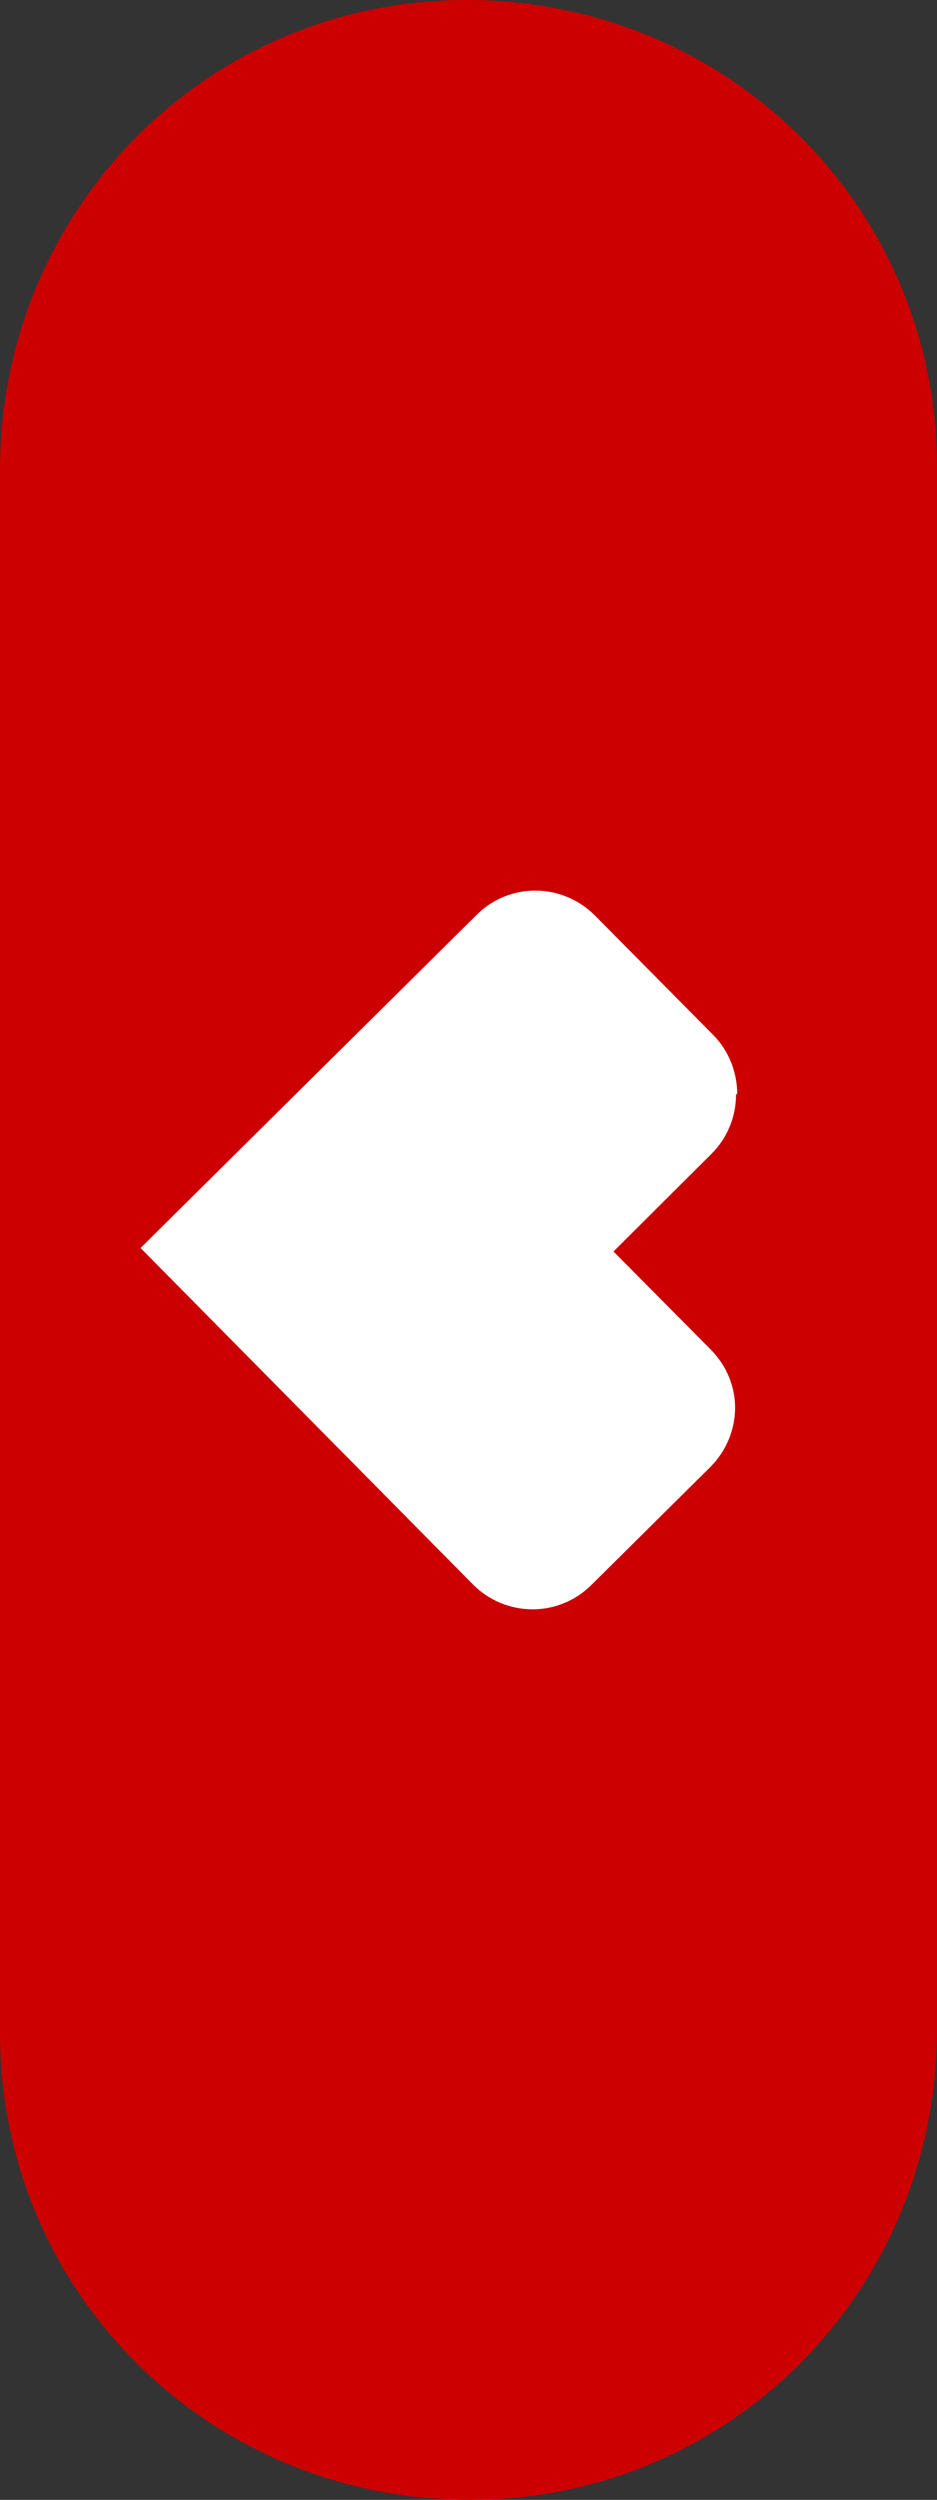
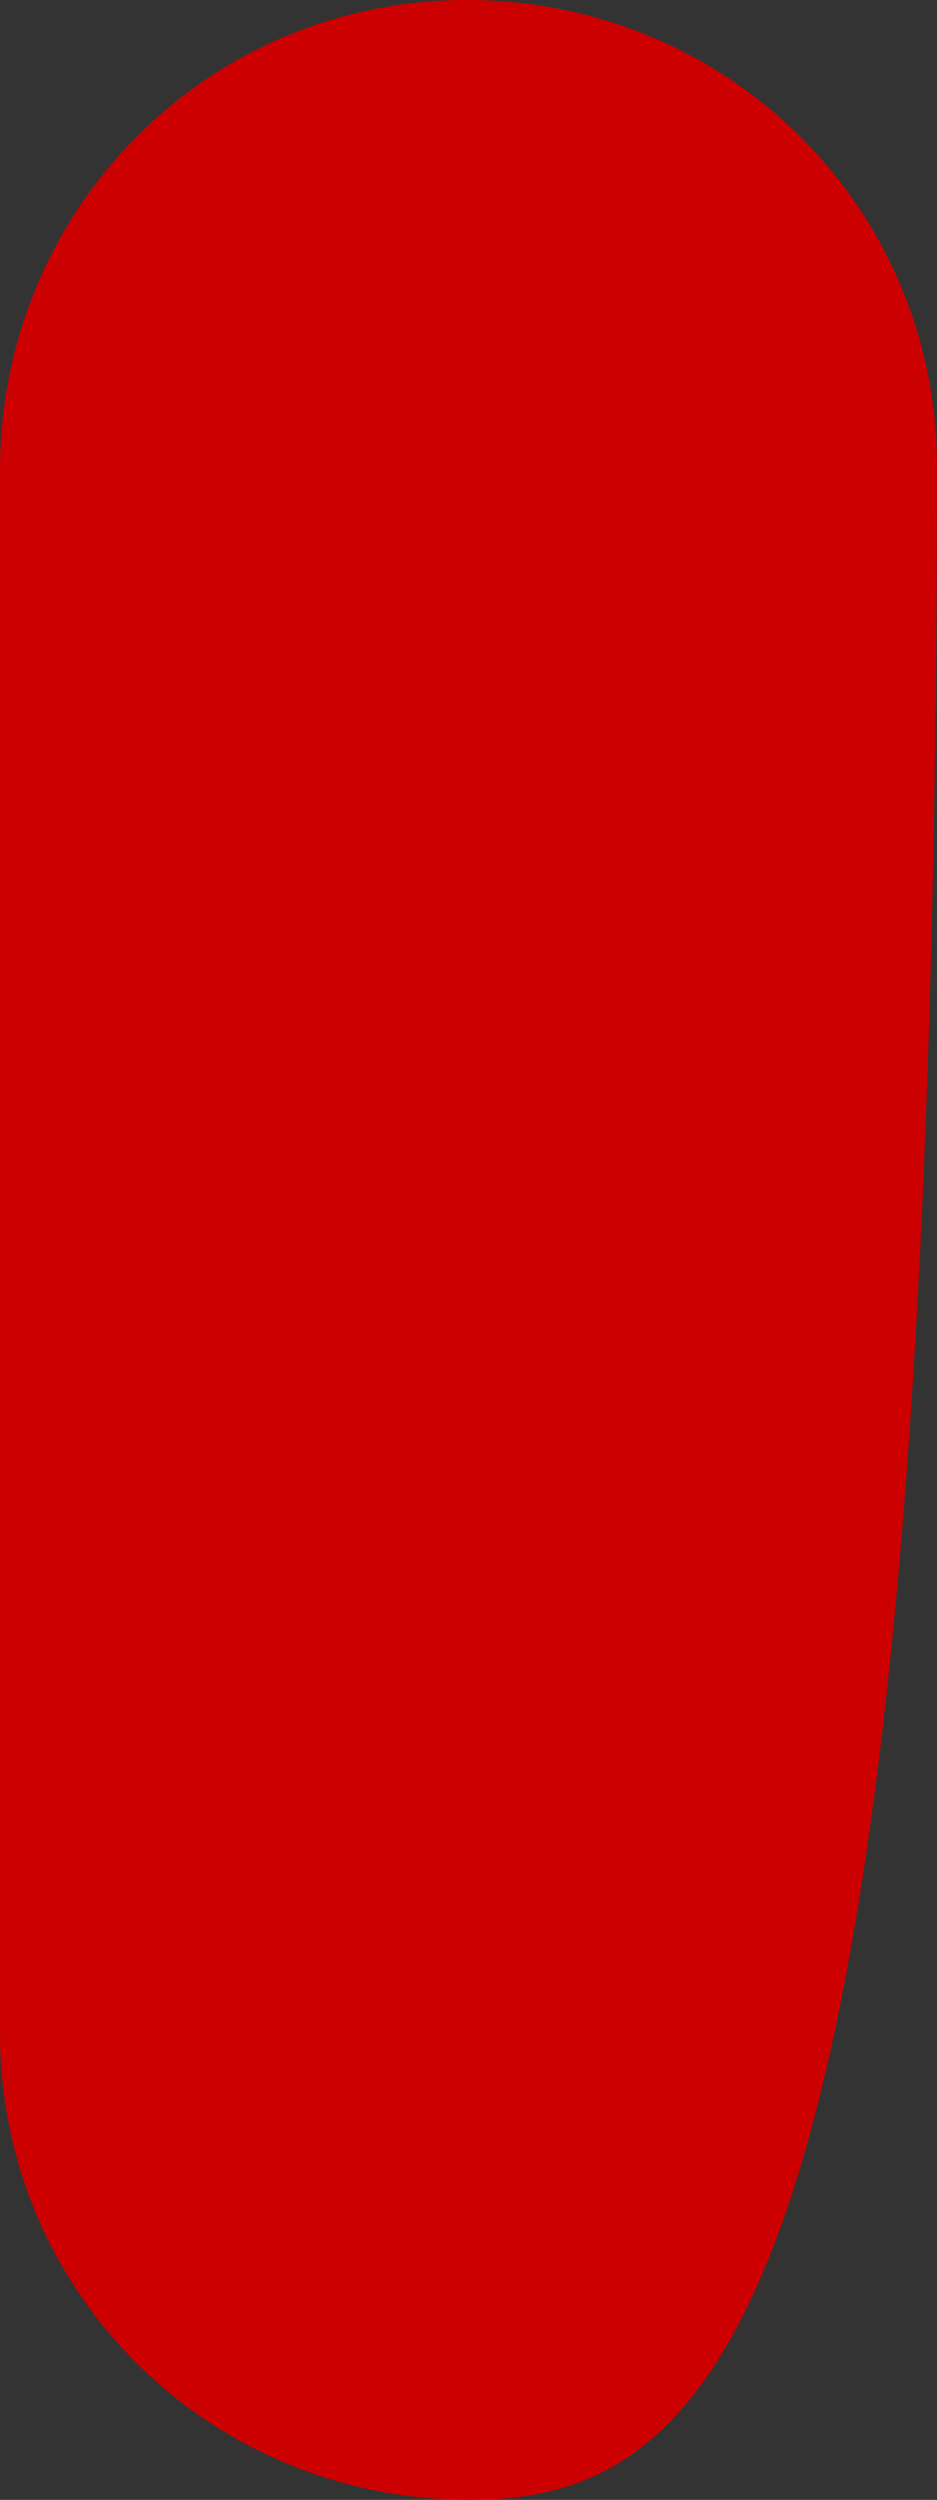
<svg xmlns="http://www.w3.org/2000/svg" width="12" height="32" viewBox="0 0 12 32" fill="none">
  <rect x="0" y="0" width="12" height="32" fill="#333333" stroke="none" />
-   <path fill-rule="evenodd" clip-rule="evenodd" d="M6 3.38481e-05C9.334 0.011 12.011 2.668 12 6V26C11.989 29.332 9.334 32.011 6 32C2.666 31.989 -0.011 29.332 3.39133e-05 26L3.42799e-05 6C0.011 2.668 2.666 -0.011 6 3.38481e-05Z" fill="#CC0000" />
-   <path d="M9.442 14.001C9.438 13.728 9.34 13.455 9.13 13.244L7.619 11.719C7.2 11.298 6.522 11.292 6.102 11.713L1.8 15.975L6.057 20.282C6.476 20.703 7.154 20.708 7.574 20.288L9.094 18.782C9.304 18.572 9.411 18.3 9.414 18.03C9.417 17.761 9.312 17.484 9.096 17.269L7.857 16.02L9.109 14.773C9.319 14.563 9.426 14.291 9.426 14.011" fill="white" />
+   <path fill-rule="evenodd" clip-rule="evenodd" d="M6 3.38481e-05C9.334 0.011 12.011 2.668 12 6C11.989 29.332 9.334 32.011 6 32C2.666 31.989 -0.011 29.332 3.39133e-05 26L3.42799e-05 6C0.011 2.668 2.666 -0.011 6 3.38481e-05Z" fill="#CC0000" />
</svg>